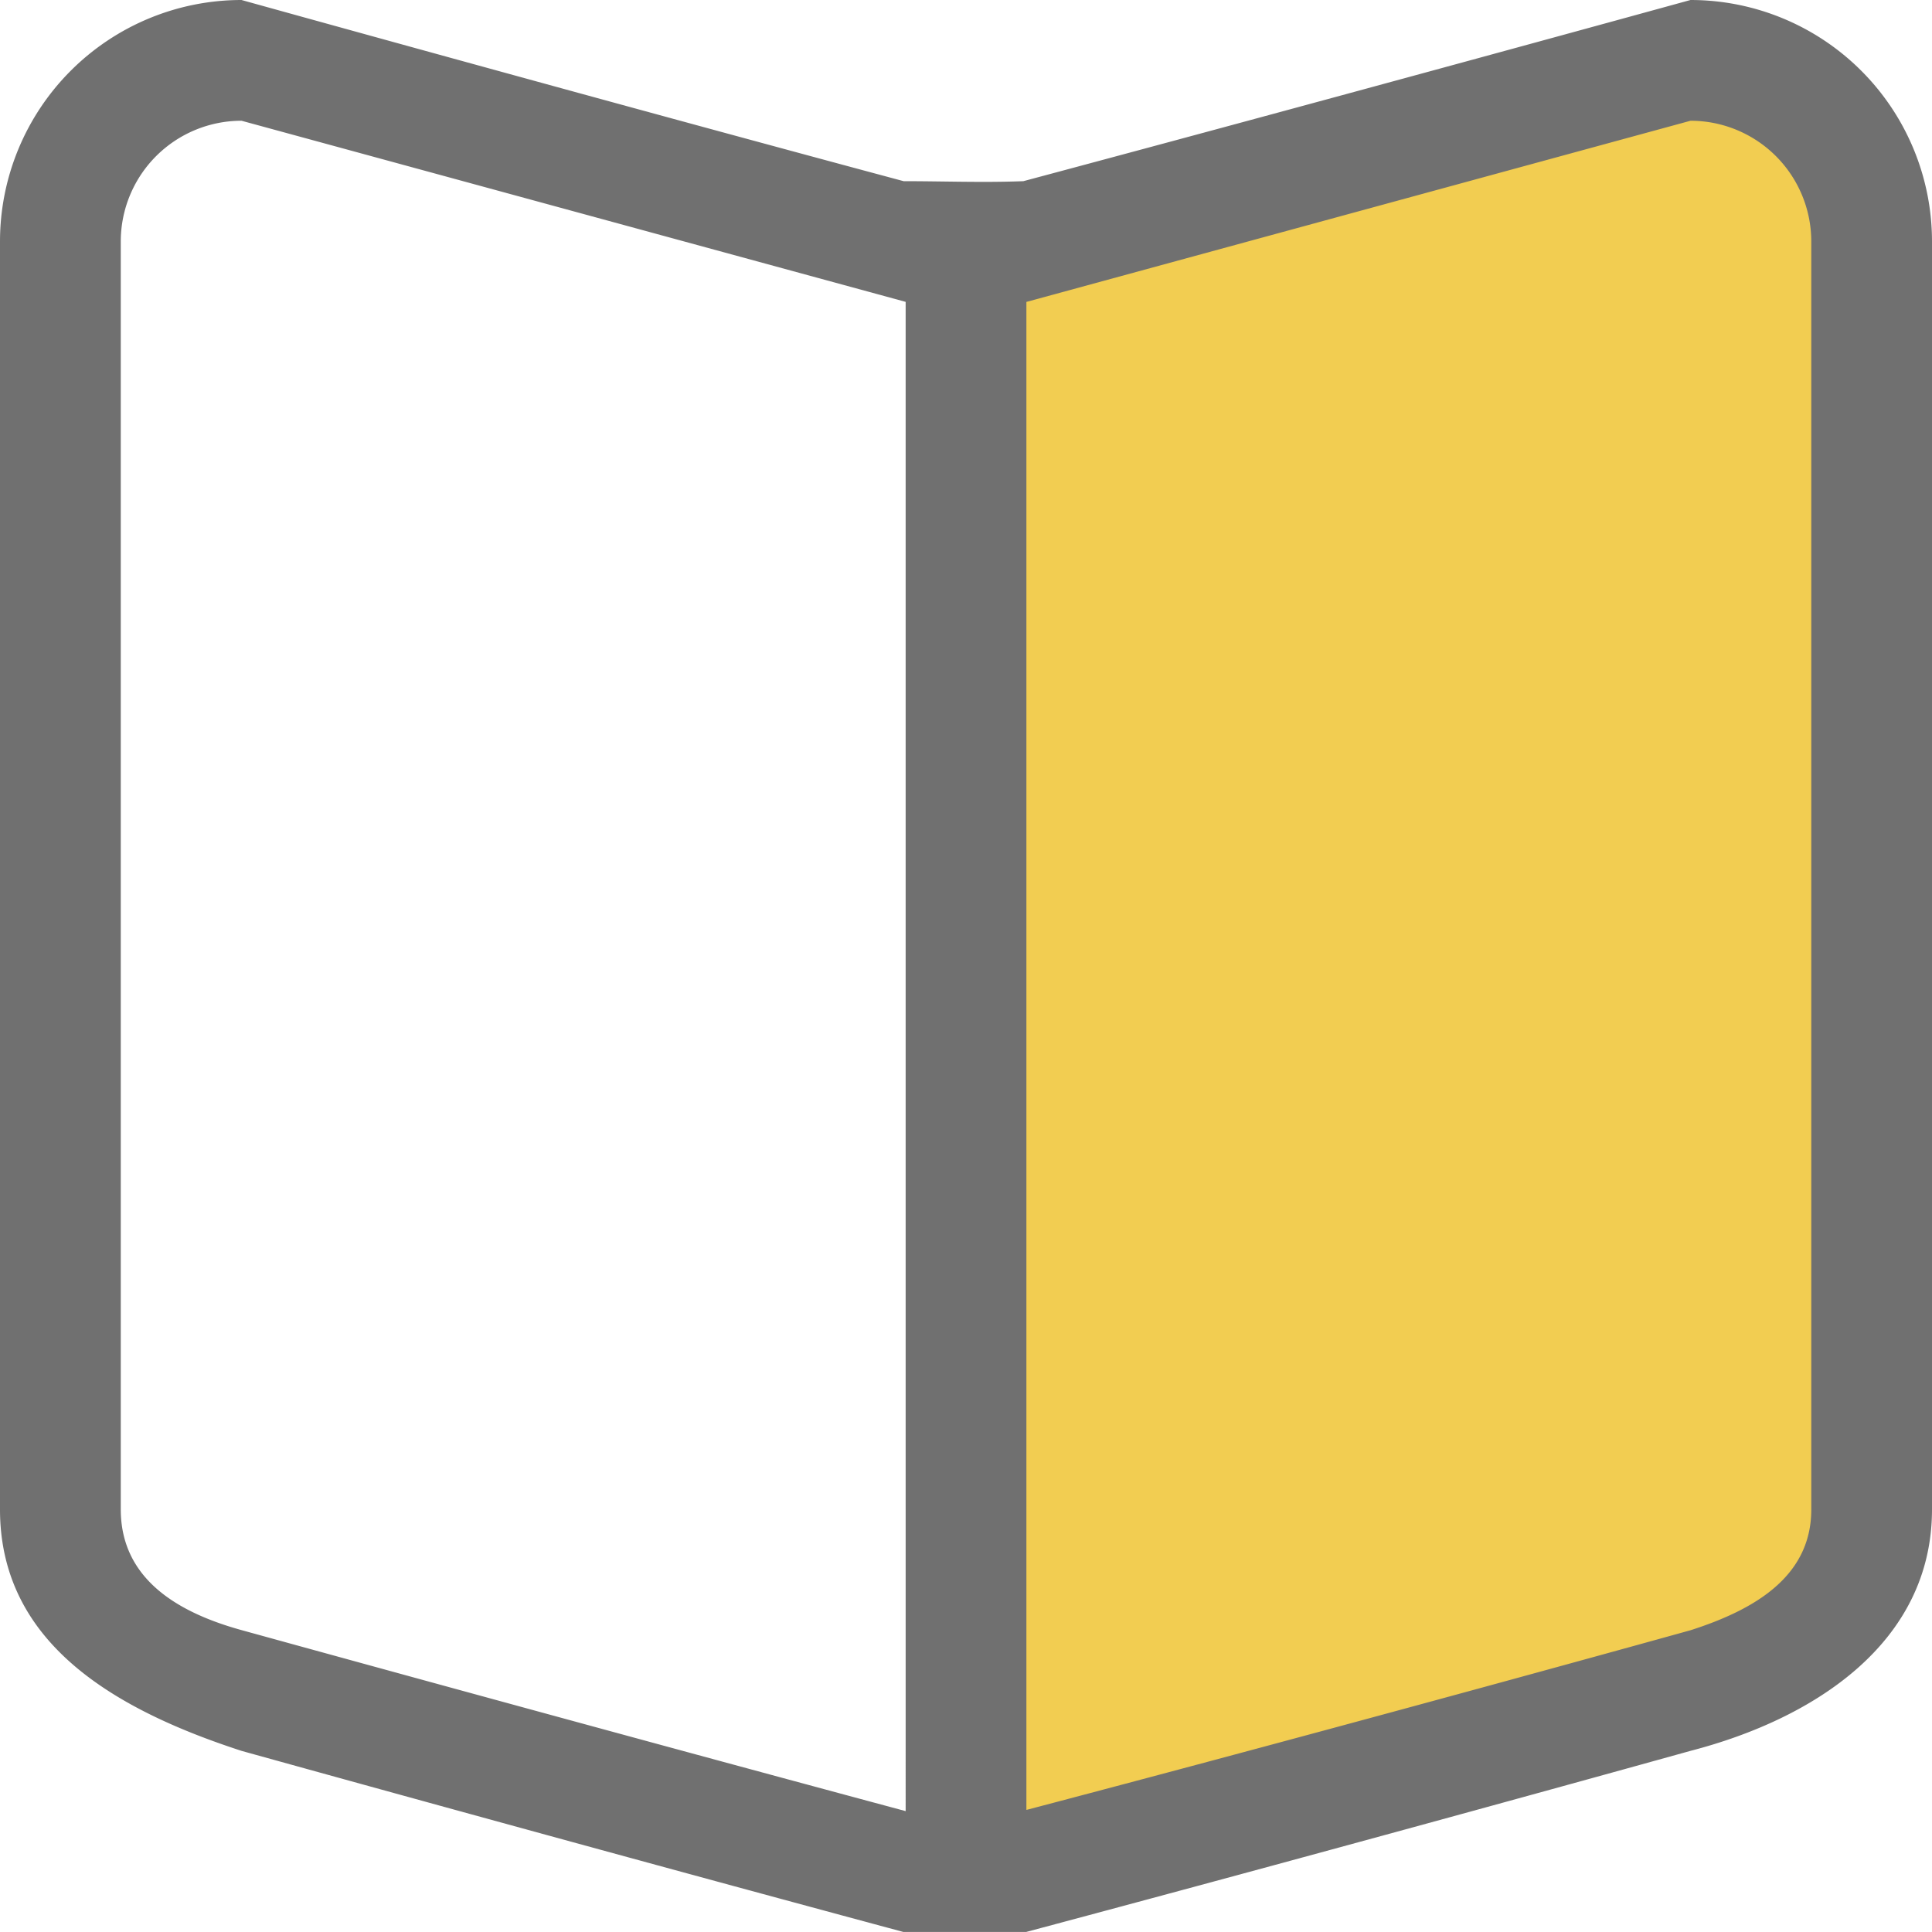
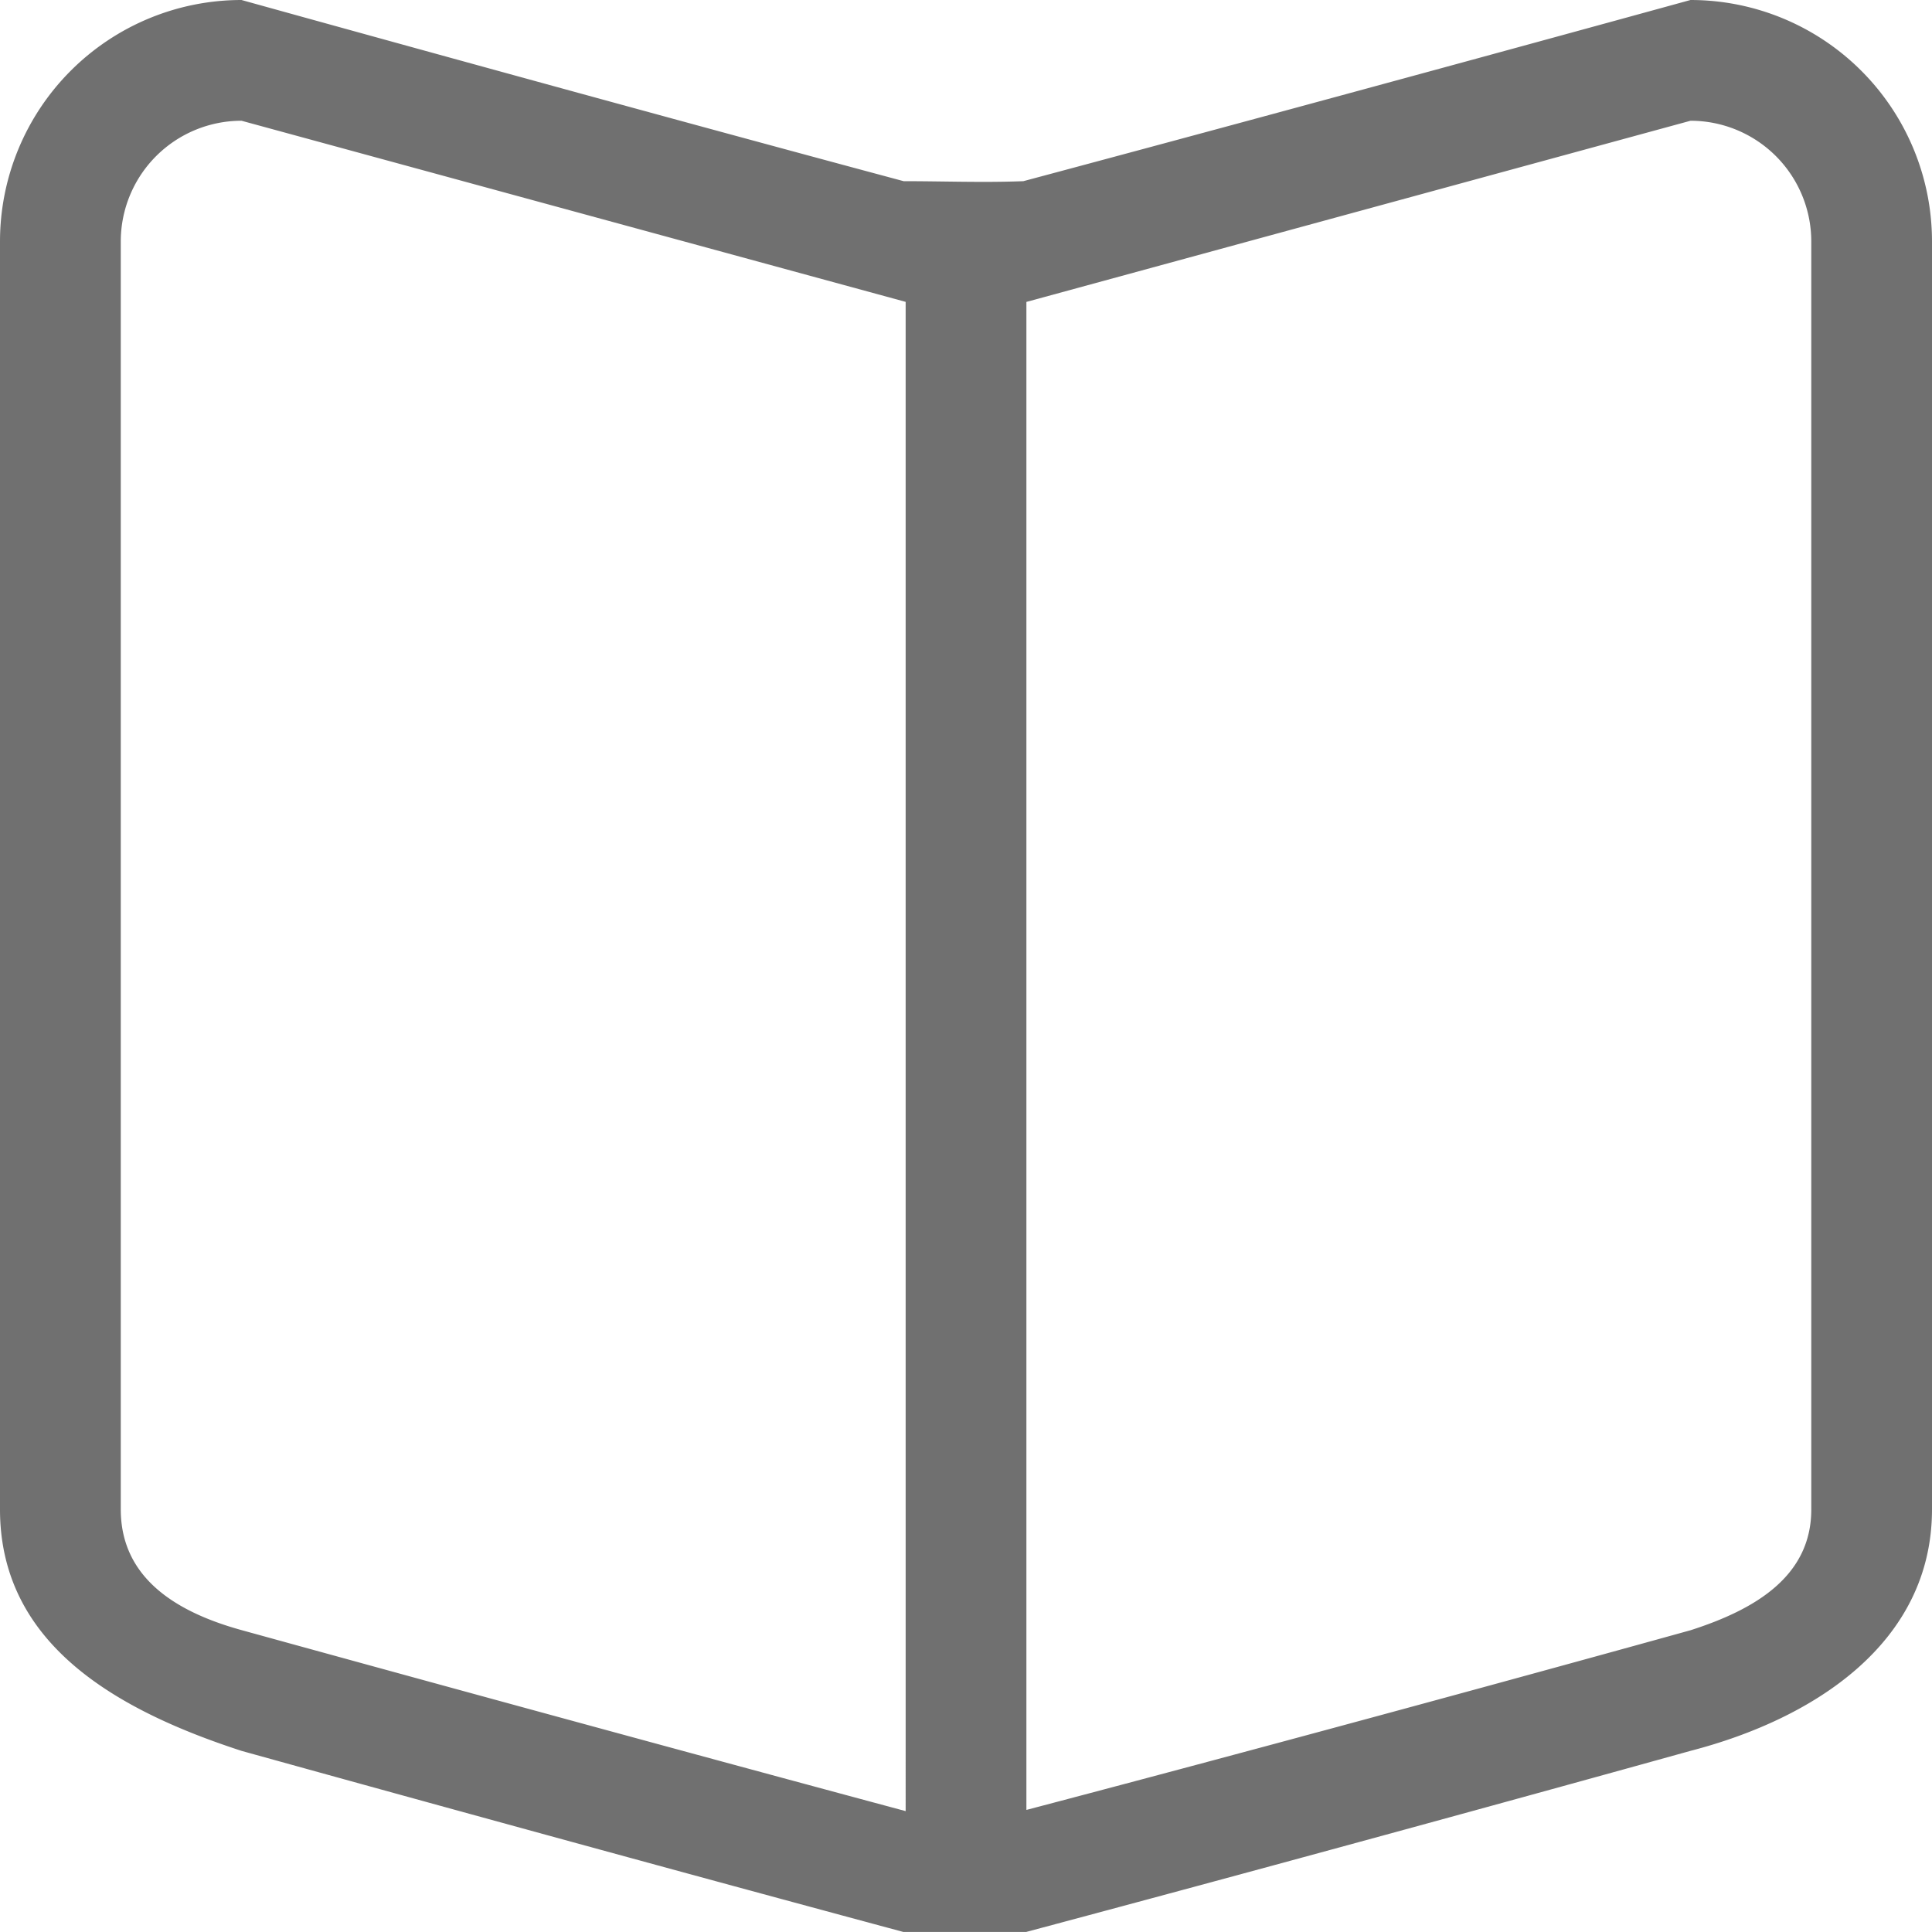
<svg xmlns="http://www.w3.org/2000/svg" width="72.514" height="72.513" viewBox="0 0 72.514 72.513">
  <g id="グループ_3155" data-name="グループ 3155" transform="translate(0 0.001)">
-     <path id="パス_4525" data-name="パス 4525" d="M10669.225-17816.059v58.615l29.4-7.16,4.859-7.471v-43.984l-4.859-10.7Z" transform="translate(-10632.968 17827.463)" fill="#f2cd51" />
    <path id="パス_4524" data-name="パス 4524" d="M475.45,250.736s-12.209,3.4-24.945,6.8h-4.589c-12.631-3.4-24.852-6.8-24.852-6.8-4.793-1.559-9.064-4.059-9.064-9.064V194.085a9.065,9.065,0,0,1,9.064-9.064s13.494,3.753,24.852,6.8c1.493,0,3,.059,4.494,0,11.922-3.188,25.04-6.8,25.04-6.8a9.065,9.065,0,0,1,9.064,9.064v47.587C484.514,246.678,480.1,249.531,475.45,250.736Zm-54.385-61.183a4.531,4.531,0,0,0-4.532,4.532v47.587c0,2.5,1.958,3.823,4.532,4.532,0,0,12.552,3.467,24.927,6.794V196.351Zm58.918,4.532a4.533,4.533,0,0,0-4.532-4.532l-24.927,6.8v56.6c12.593-3.313,24.927-6.744,24.927-6.744,2.432-.779,4.532-2.03,4.532-4.532Z" transform="translate(-412 -185.022)" fill="#707070" fill-rule="evenodd" />
  </g>
</svg>